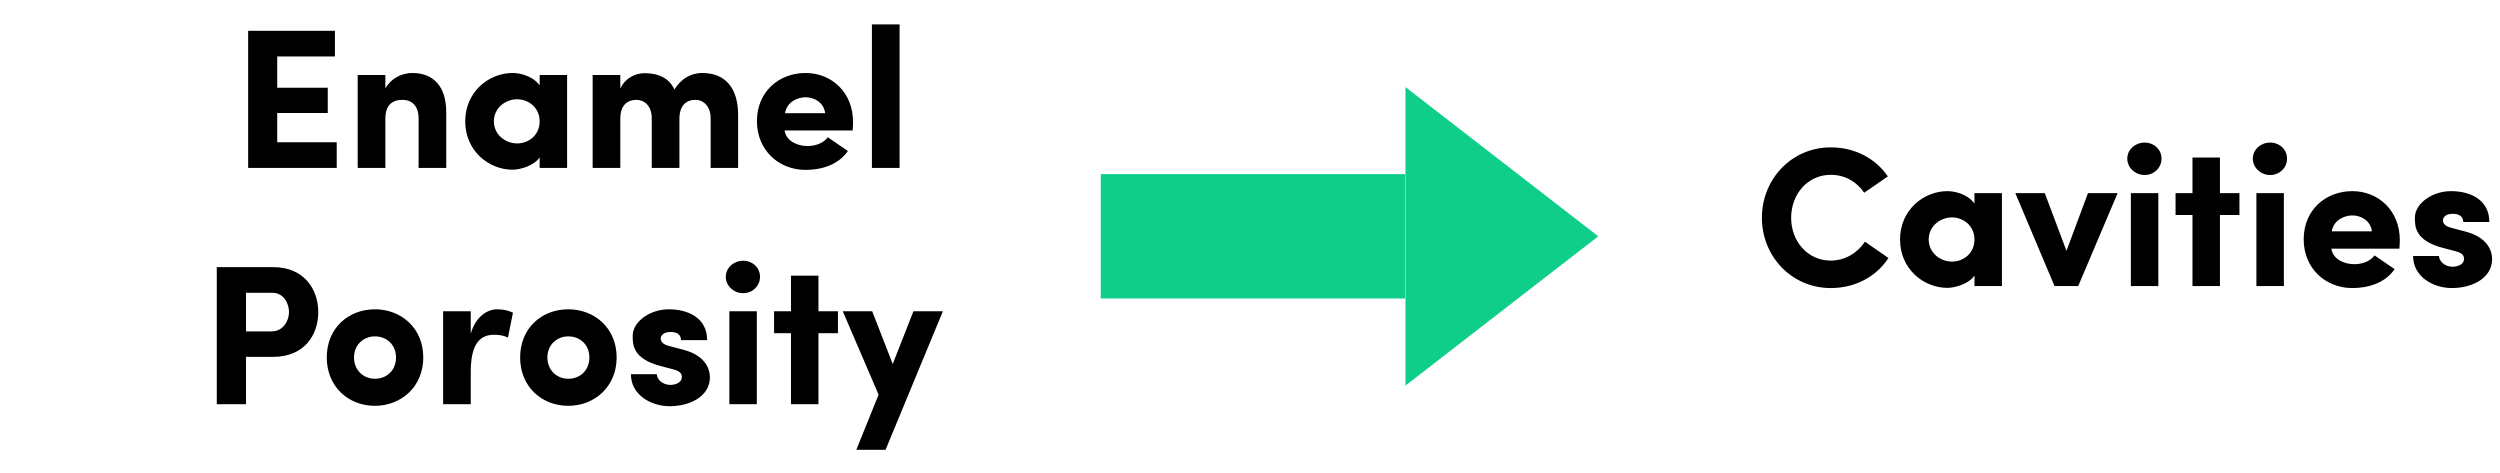
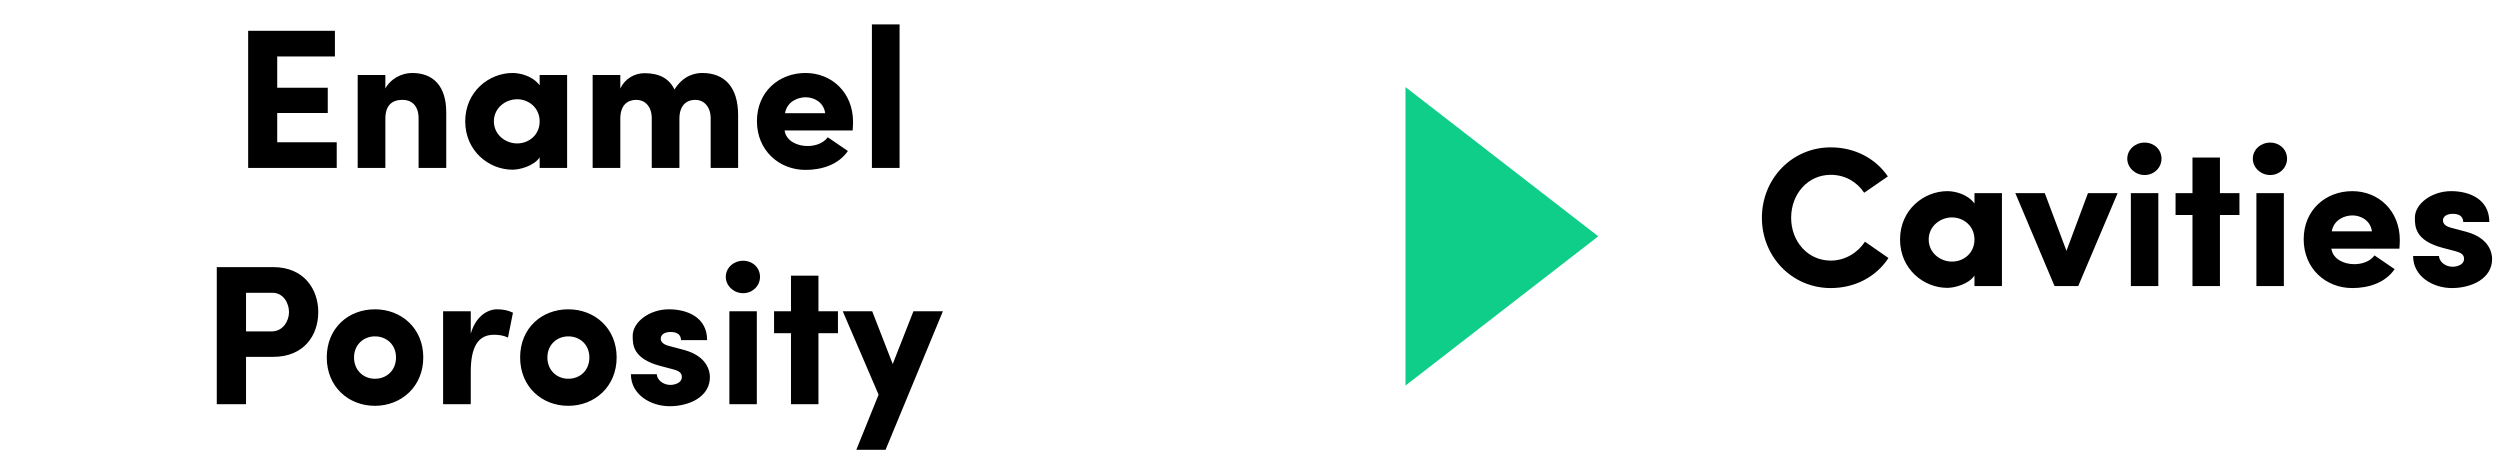
<svg xmlns="http://www.w3.org/2000/svg" width="402" height="76" viewBox="0 0 402 76" fill="none">
  <path d="M257 38L226 62L226 14L257 38Z" fill="#0FCE89" />
-   <rect x="225.947" y="28" width="20" height="48.947" transform="rotate(90 225.947 28)" fill="#0FCE89" />
  <path d="M299.888 38.864L303.664 41.488C301.744 44.432 298.384 46.32 294.384 46.32C288.112 46.32 283.312 41.232 283.312 35.024C283.312 28.784 288.112 23.696 294.384 23.696C298.352 23.696 301.648 25.552 303.568 28.368L299.76 30.992C298.576 29.232 296.688 28.112 294.384 28.112C290.704 28.112 288.016 31.184 288.016 35.024C288.016 38.832 290.704 41.904 294.384 41.904C296.688 41.904 298.704 40.656 299.888 38.864ZM317.495 46V44.304C316.567 45.712 314.263 46.288 313.143 46.288C309.335 46.288 305.527 43.28 305.527 38.512C305.527 33.744 309.335 30.736 313.143 30.736C314.135 30.736 316.279 31.088 317.495 32.72V31.056H321.911V46H317.495ZM310.135 38.512C310.135 40.656 311.991 42.064 313.879 42.064C315.703 42.064 317.495 40.752 317.495 38.512C317.495 36.304 315.703 34.96 313.879 34.96C311.991 34.96 310.135 36.368 310.135 38.512ZM330.369 46L324.065 31.056H328.801L332.289 40.336L335.745 31.056H340.513L334.177 46H330.369ZM347.058 31.056V46H342.642V31.056H347.058ZM342.066 25.52C342.066 24.048 343.346 22.928 344.85 22.928C346.354 22.928 347.57 24.016 347.57 25.52C347.57 26.96 346.386 28.144 344.85 28.144C343.346 28.144 342.066 26.96 342.066 25.52ZM356.966 31.056H360.102V34.576H356.966V46H352.55V34.576H349.83V31.056H352.55V25.328H356.966V31.056ZM367.245 31.056V46H362.829V31.056H367.245ZM362.253 25.52C362.253 24.048 363.533 22.928 365.037 22.928C366.541 22.928 367.757 24.016 367.757 25.52C367.757 26.96 366.573 28.144 365.037 28.144C363.533 28.144 362.253 26.96 362.253 25.52ZM381.825 41.072L385.057 43.28C383.521 45.52 380.801 46.32 378.241 46.32C373.985 46.32 370.433 43.184 370.433 38.48C370.433 33.744 373.985 30.736 378.241 30.736C382.497 30.736 385.889 33.904 385.889 38.608C385.889 38.992 385.857 39.6 385.825 39.984H374.881C375.137 41.712 376.961 42.48 378.561 42.48C379.809 42.48 381.089 42.064 381.825 41.072ZM374.945 37.2H381.409C381.153 35.376 379.553 34.64 378.273 34.64C377.057 34.64 375.297 35.28 374.945 37.2ZM394.747 40.368L392.795 39.856C388.283 38.672 388.315 36.368 388.315 34.992C388.315 32.784 391.003 30.736 394.139 30.736C397.083 30.736 400.283 32.016 400.283 35.696H396.091C396.059 34.576 395.131 34.384 394.395 34.384C393.403 34.384 392.795 34.832 392.827 35.504C392.859 35.984 393.243 36.4 394.139 36.624L396.667 37.296C400.283 38.32 400.731 40.656 400.731 41.648C400.731 44.816 397.403 46.32 394.267 46.32C391.259 46.32 388.027 44.496 388.027 41.168H392.187C392.219 42.032 393.147 42.896 394.395 42.896C395.387 42.864 396.219 42.416 396.219 41.648C396.219 41.008 395.867 40.656 394.747 40.368Z" fill="black" />
  <path d="M39.904 27V4.952H53.856V9.08H44.577V14.104H52.705V18.168H44.577V22.872H54.145V27H39.904ZM61.965 19.096V27H57.517V12.056H61.965V14.232C62.765 12.728 64.493 11.736 66.285 11.736C69.645 11.736 71.757 13.816 71.757 18.072V27H67.309V19.032C67.309 17.016 66.221 16.056 64.717 16.056C63.149 16.056 61.965 16.824 61.965 19.096ZM86.776 27V25.304C85.848 26.712 83.544 27.288 82.424 27.288C78.616 27.288 74.808 24.28 74.808 19.512C74.808 14.744 78.616 11.736 82.424 11.736C83.416 11.736 85.56 12.088 86.776 13.72V12.056H91.192V27H86.776ZM79.416 19.512C79.416 21.656 81.272 23.064 83.16 23.064C84.984 23.064 86.776 21.752 86.776 19.512C86.776 17.304 84.984 15.96 83.16 15.96C81.272 15.96 79.416 17.368 79.416 19.512ZM111.81 16.056C110.402 16.056 109.25 16.92 109.25 19.096V27H104.802V18.936C104.77 17.016 103.618 16.056 102.338 16.056C100.962 16.056 99.746 16.824 99.746 19.096V27H95.298V12.056H99.746V14.232C100.482 12.664 102.018 11.768 103.65 11.768C106.018 11.768 107.618 12.632 108.45 14.392C109.922 12.056 111.842 11.736 112.93 11.736C116.514 11.736 118.69 14.008 118.69 18.52V27H114.274V19.032C114.274 17.08 113.122 16.056 111.81 16.056ZM133.107 22.072L136.339 24.28C134.803 26.52 132.083 27.32 129.523 27.32C125.266 27.32 121.715 24.184 121.715 19.48C121.715 14.744 125.266 11.736 129.523 11.736C133.779 11.736 137.171 14.904 137.171 19.608C137.171 19.992 137.139 20.6 137.107 20.984H126.163C126.419 22.712 128.243 23.48 129.843 23.48C131.091 23.48 132.371 23.064 133.107 22.072ZM126.227 18.2H132.691C132.435 16.376 130.835 15.64 129.555 15.64C128.339 15.64 126.579 16.28 126.227 18.2ZM140.204 3.928H144.652V27H140.204V3.928ZM43.818 47.08H39.562V53.288H43.69C45.514 53.288 46.474 51.592 46.474 50.184C46.474 48.808 45.61 47.08 43.818 47.08ZM34.858 65V42.952H43.914C48.938 42.952 51.178 46.568 51.178 50.184C51.178 53.864 48.938 57.384 43.914 57.384H39.562V65H34.858ZM60.287 60.904C62.175 60.904 63.679 59.56 63.679 57.48C63.679 55.432 62.175 54.088 60.287 54.088C58.463 54.088 56.927 55.432 56.927 57.48C56.927 59.56 58.463 60.904 60.287 60.904ZM60.287 65.256C56.031 65.256 52.543 62.184 52.543 57.48C52.543 52.744 56.031 49.736 60.287 49.736C64.511 49.736 68.063 52.744 68.063 57.48C68.063 62.184 64.511 65.256 60.287 65.256ZM75.699 59.784V65H71.251V50.056H75.699V53.672C76.467 50.888 78.387 49.736 79.923 49.736C80.979 49.736 81.747 49.928 82.483 50.28L81.683 54.28C80.883 53.896 80.147 53.832 79.411 53.832C76.851 53.832 75.699 55.816 75.699 59.784ZM91.38 60.904C93.268 60.904 94.772 59.56 94.772 57.48C94.772 55.432 93.268 54.088 91.38 54.088C89.556 54.088 88.02 55.432 88.02 57.48C88.02 59.56 89.556 60.904 91.38 60.904ZM91.38 65.256C87.124 65.256 83.636 62.184 83.636 57.48C83.636 52.744 87.124 49.736 91.38 49.736C95.604 49.736 99.156 52.744 99.156 57.48C99.156 62.184 95.604 65.256 91.38 65.256ZM108.169 59.368L106.217 58.856C101.705 57.672 101.737 55.368 101.737 53.992C101.737 51.784 104.425 49.736 107.561 49.736C110.505 49.736 113.705 51.016 113.705 54.696H109.513C109.481 53.576 108.553 53.384 107.817 53.384C106.825 53.384 106.217 53.832 106.249 54.504C106.281 54.984 106.665 55.4 107.561 55.624L110.089 56.296C113.705 57.32 114.153 59.656 114.153 60.648C114.153 63.816 110.825 65.32 107.689 65.32C104.681 65.32 101.449 63.496 101.449 60.168H105.609C105.641 61.032 106.569 61.896 107.817 61.896C108.809 61.864 109.641 61.416 109.641 60.648C109.641 60.008 109.289 59.656 108.169 59.368ZM121.698 50.056V65H117.282V50.056H121.698ZM116.706 44.52C116.706 43.048 117.986 41.928 119.49 41.928C120.994 41.928 122.21 43.016 122.21 44.52C122.21 45.96 121.026 47.144 119.49 47.144C117.986 47.144 116.706 45.96 116.706 44.52ZM131.606 50.056H134.742V53.576H131.606V65H127.19V53.576H124.47V50.056H127.19V44.328H131.606V50.056ZM151.614 50.056L142.398 72.328H137.694L141.278 63.464L135.518 50.056H140.254L143.55 58.536L146.878 50.056H151.614Z" fill="black" />
</svg>